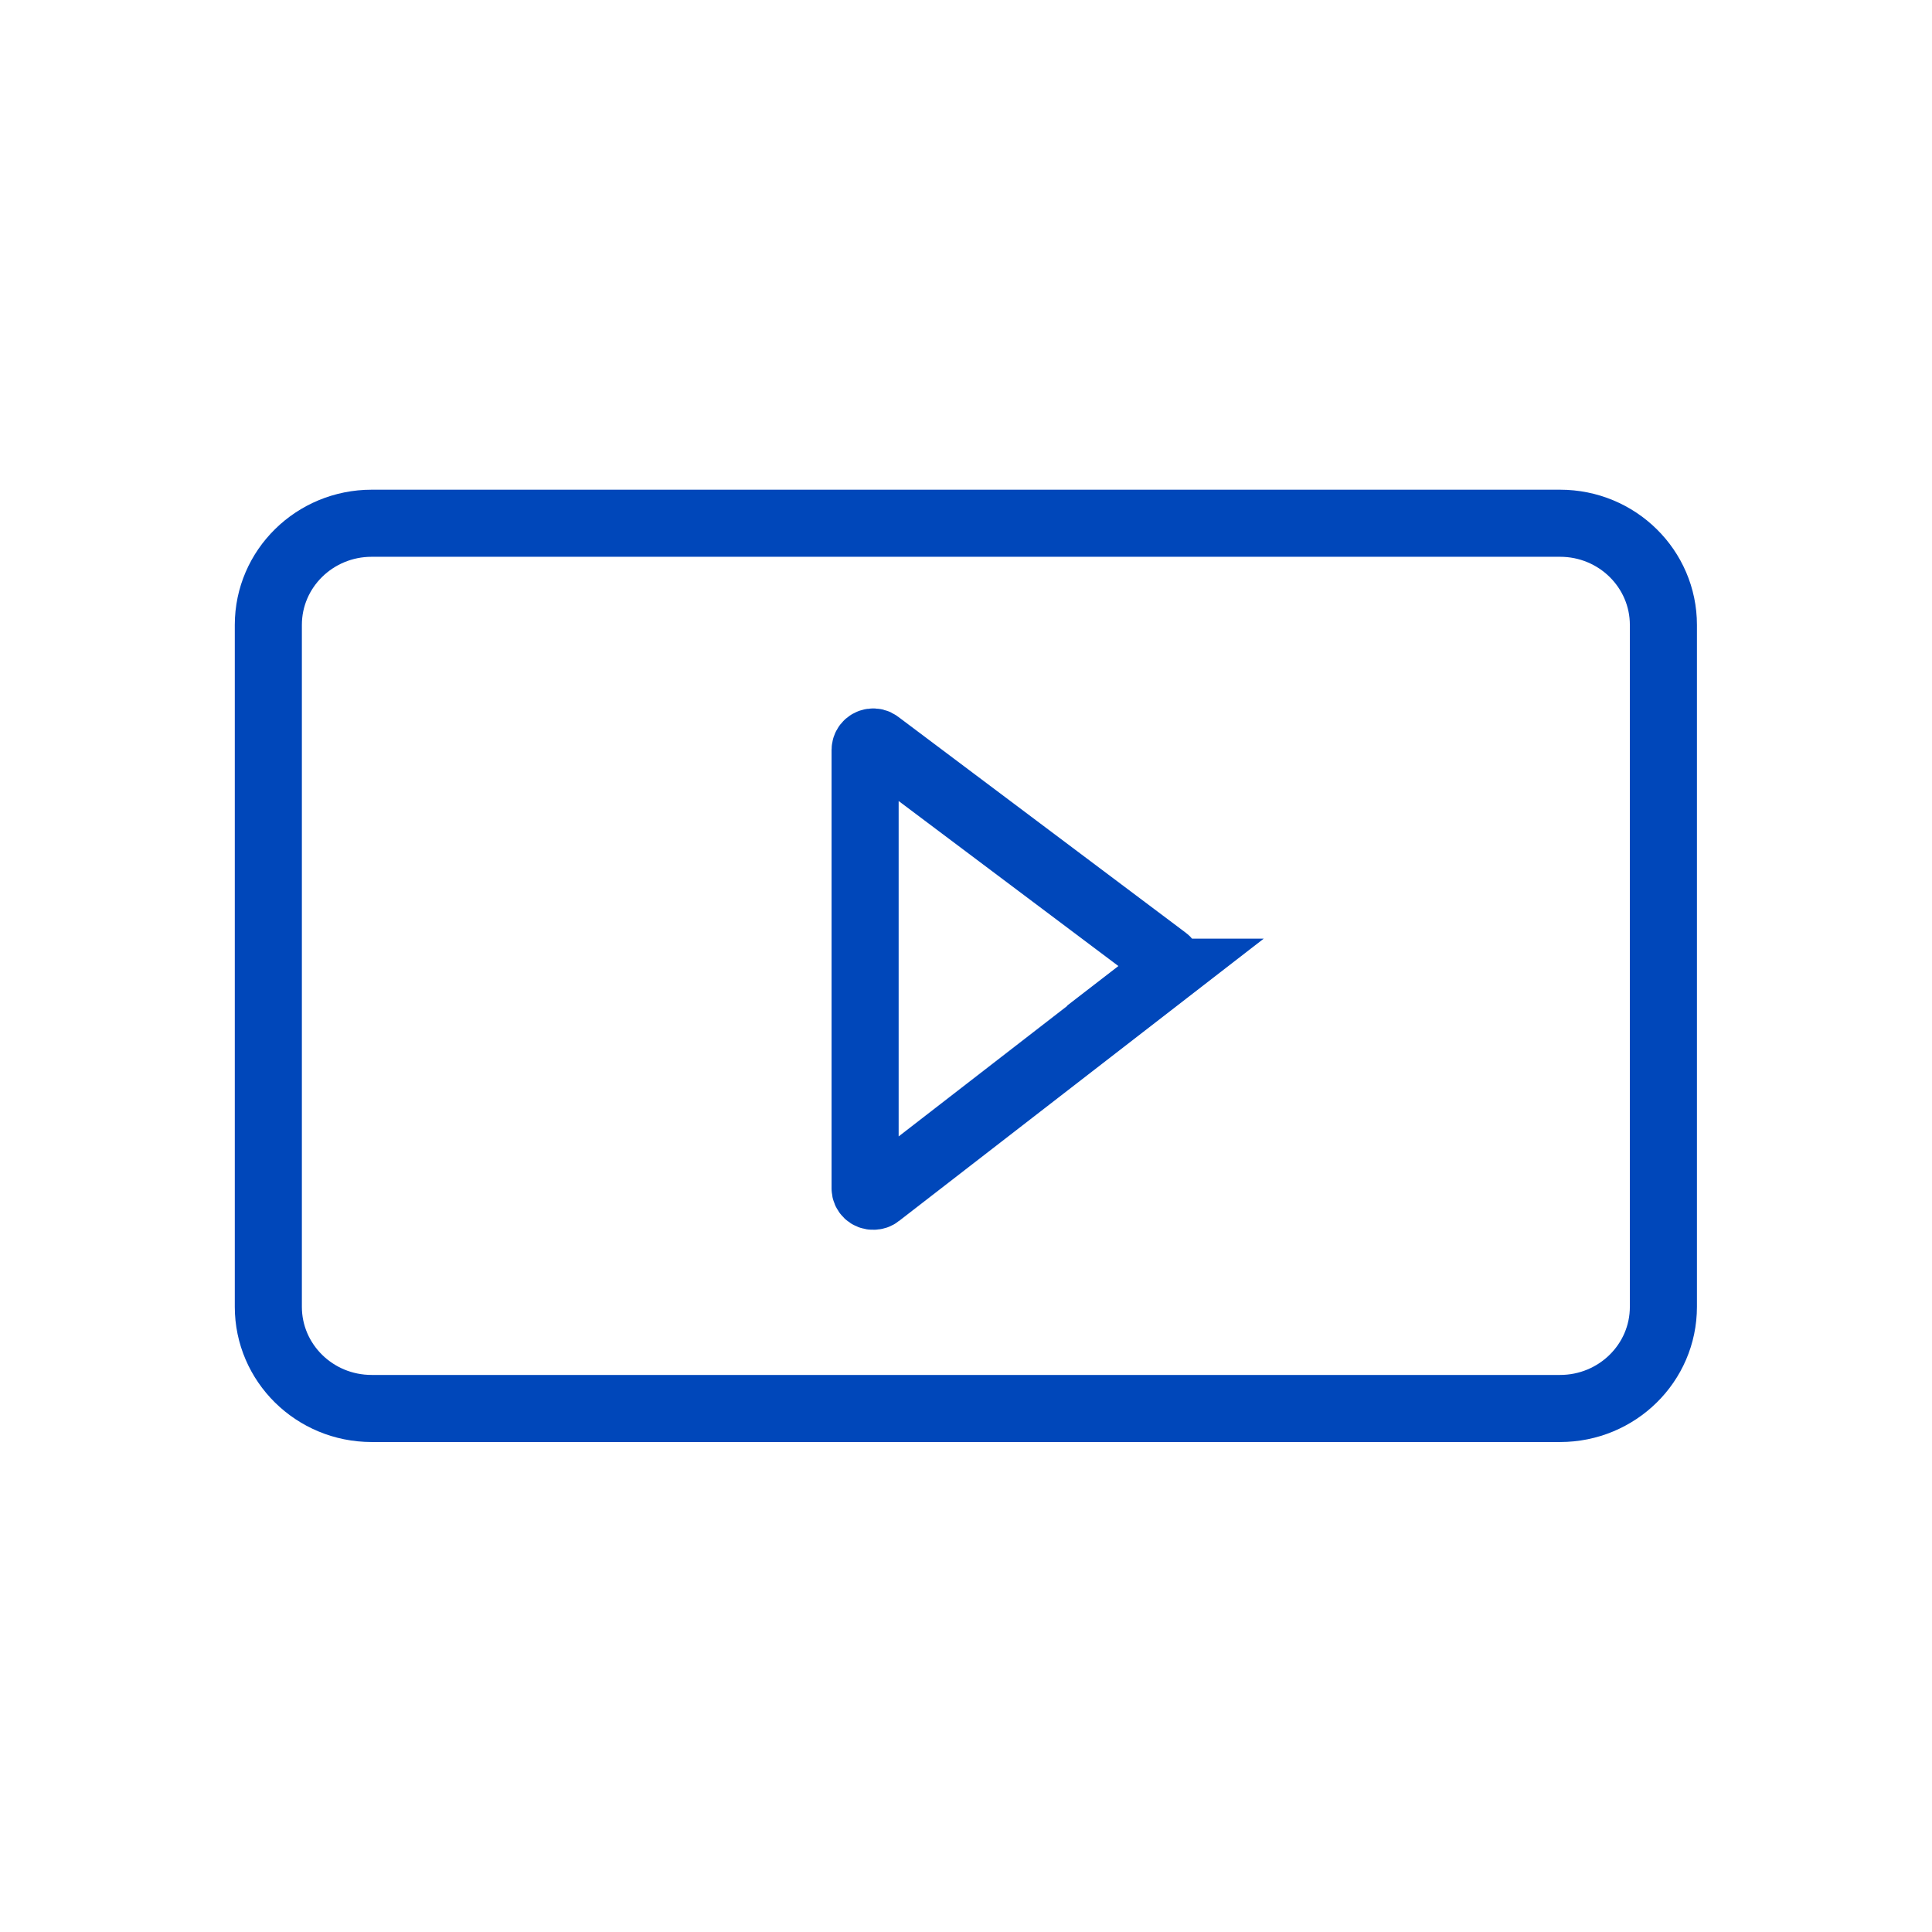
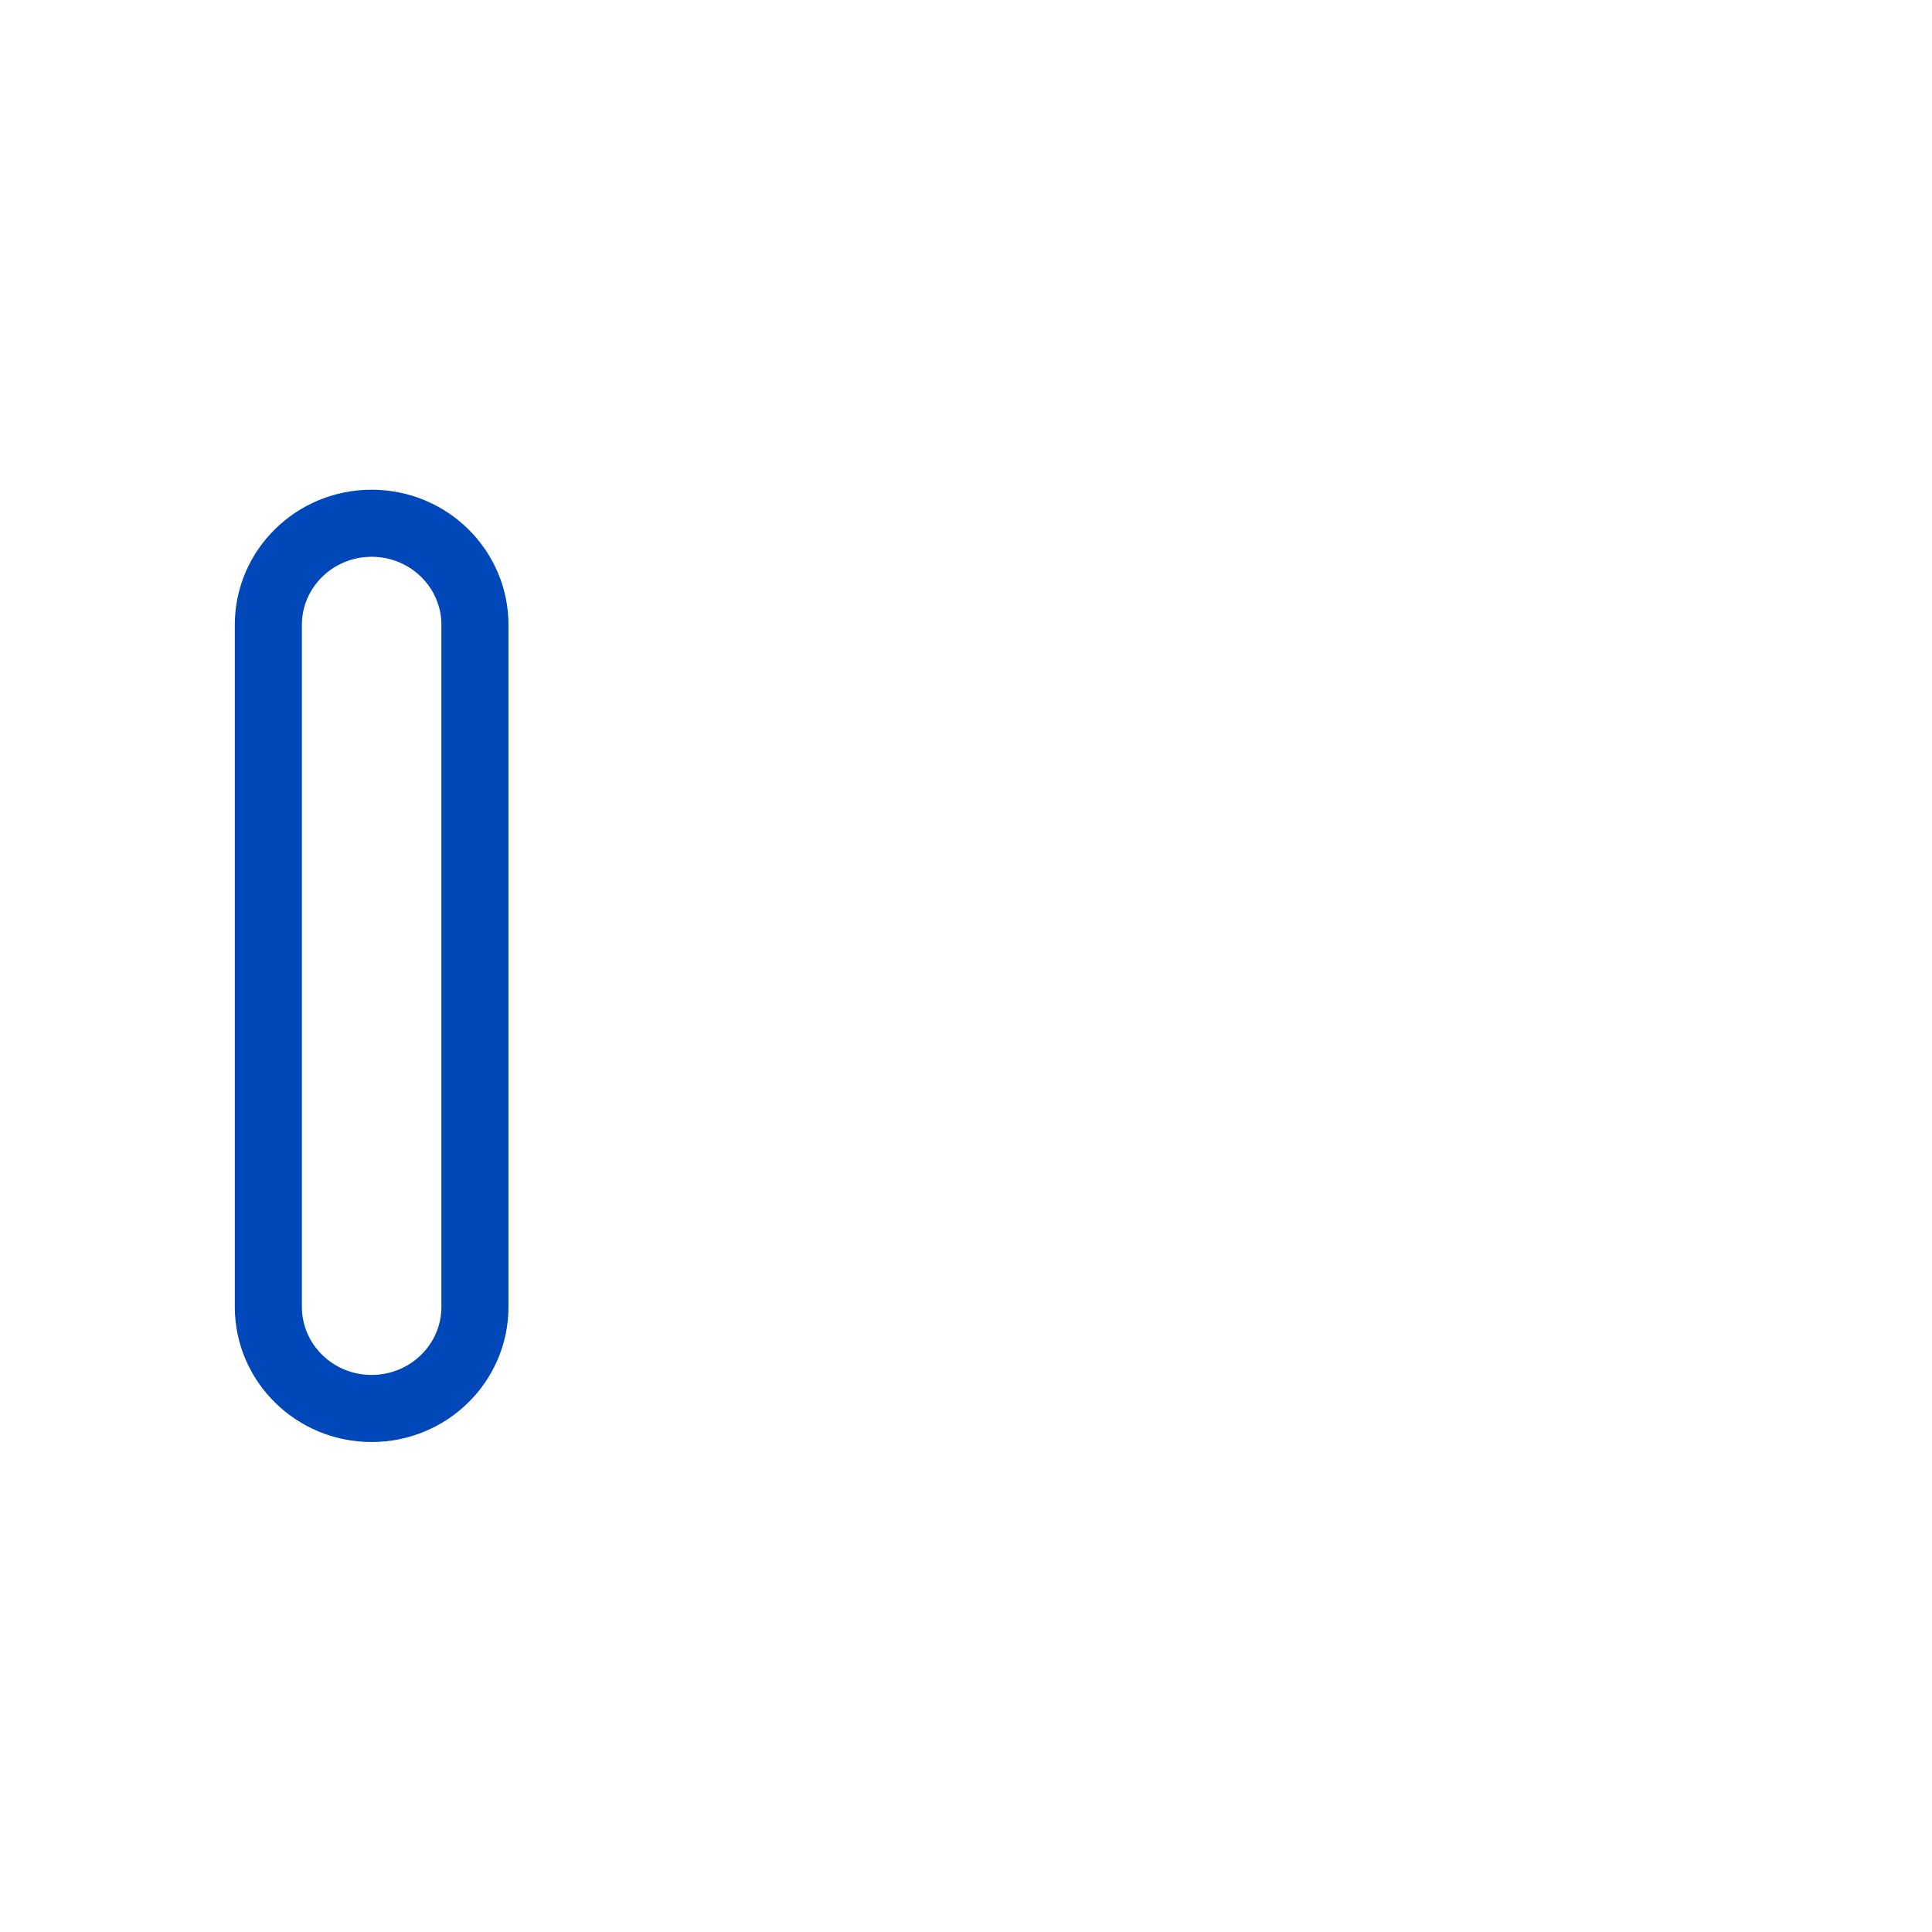
<svg xmlns="http://www.w3.org/2000/svg" id="a" viewBox="0 0 72 72">
  <defs>
    <style>.c{fill:none;stroke:#0047BA;stroke-miterlimit:10;stroke-width:2.5px;}</style>
  </defs>
-   <path id="b" class="c" d="M43.44,36.23c.13-.1.16-.29.05-.42-.02-.02-.03-.04-.05-.05l-10.72-8.05c-.13-.1-.32-.07-.42.06-.04.05-.06.12-.06.18v16.34c0,.16.14.3.31.29.07,0,.13-.02.18-.06l10.71-8.29Z" />
-   <path class="c" d="M13.85,19.5h44.29c2.13,0,3.85,1.7,3.85,3.79v25.41c0,2.1-1.73,3.79-3.85,3.79H13.85c-2.13,0-3.85-1.7-3.85-3.79v-25.41c0-2.1,1.73-3.79,3.85-3.79Z" />
+   <path class="c" d="M13.85,19.5c2.13,0,3.85,1.7,3.85,3.79v25.41c0,2.1-1.73,3.79-3.85,3.79H13.85c-2.13,0-3.85-1.7-3.85-3.79v-25.41c0-2.1,1.73-3.79,3.85-3.79Z" />
</svg>